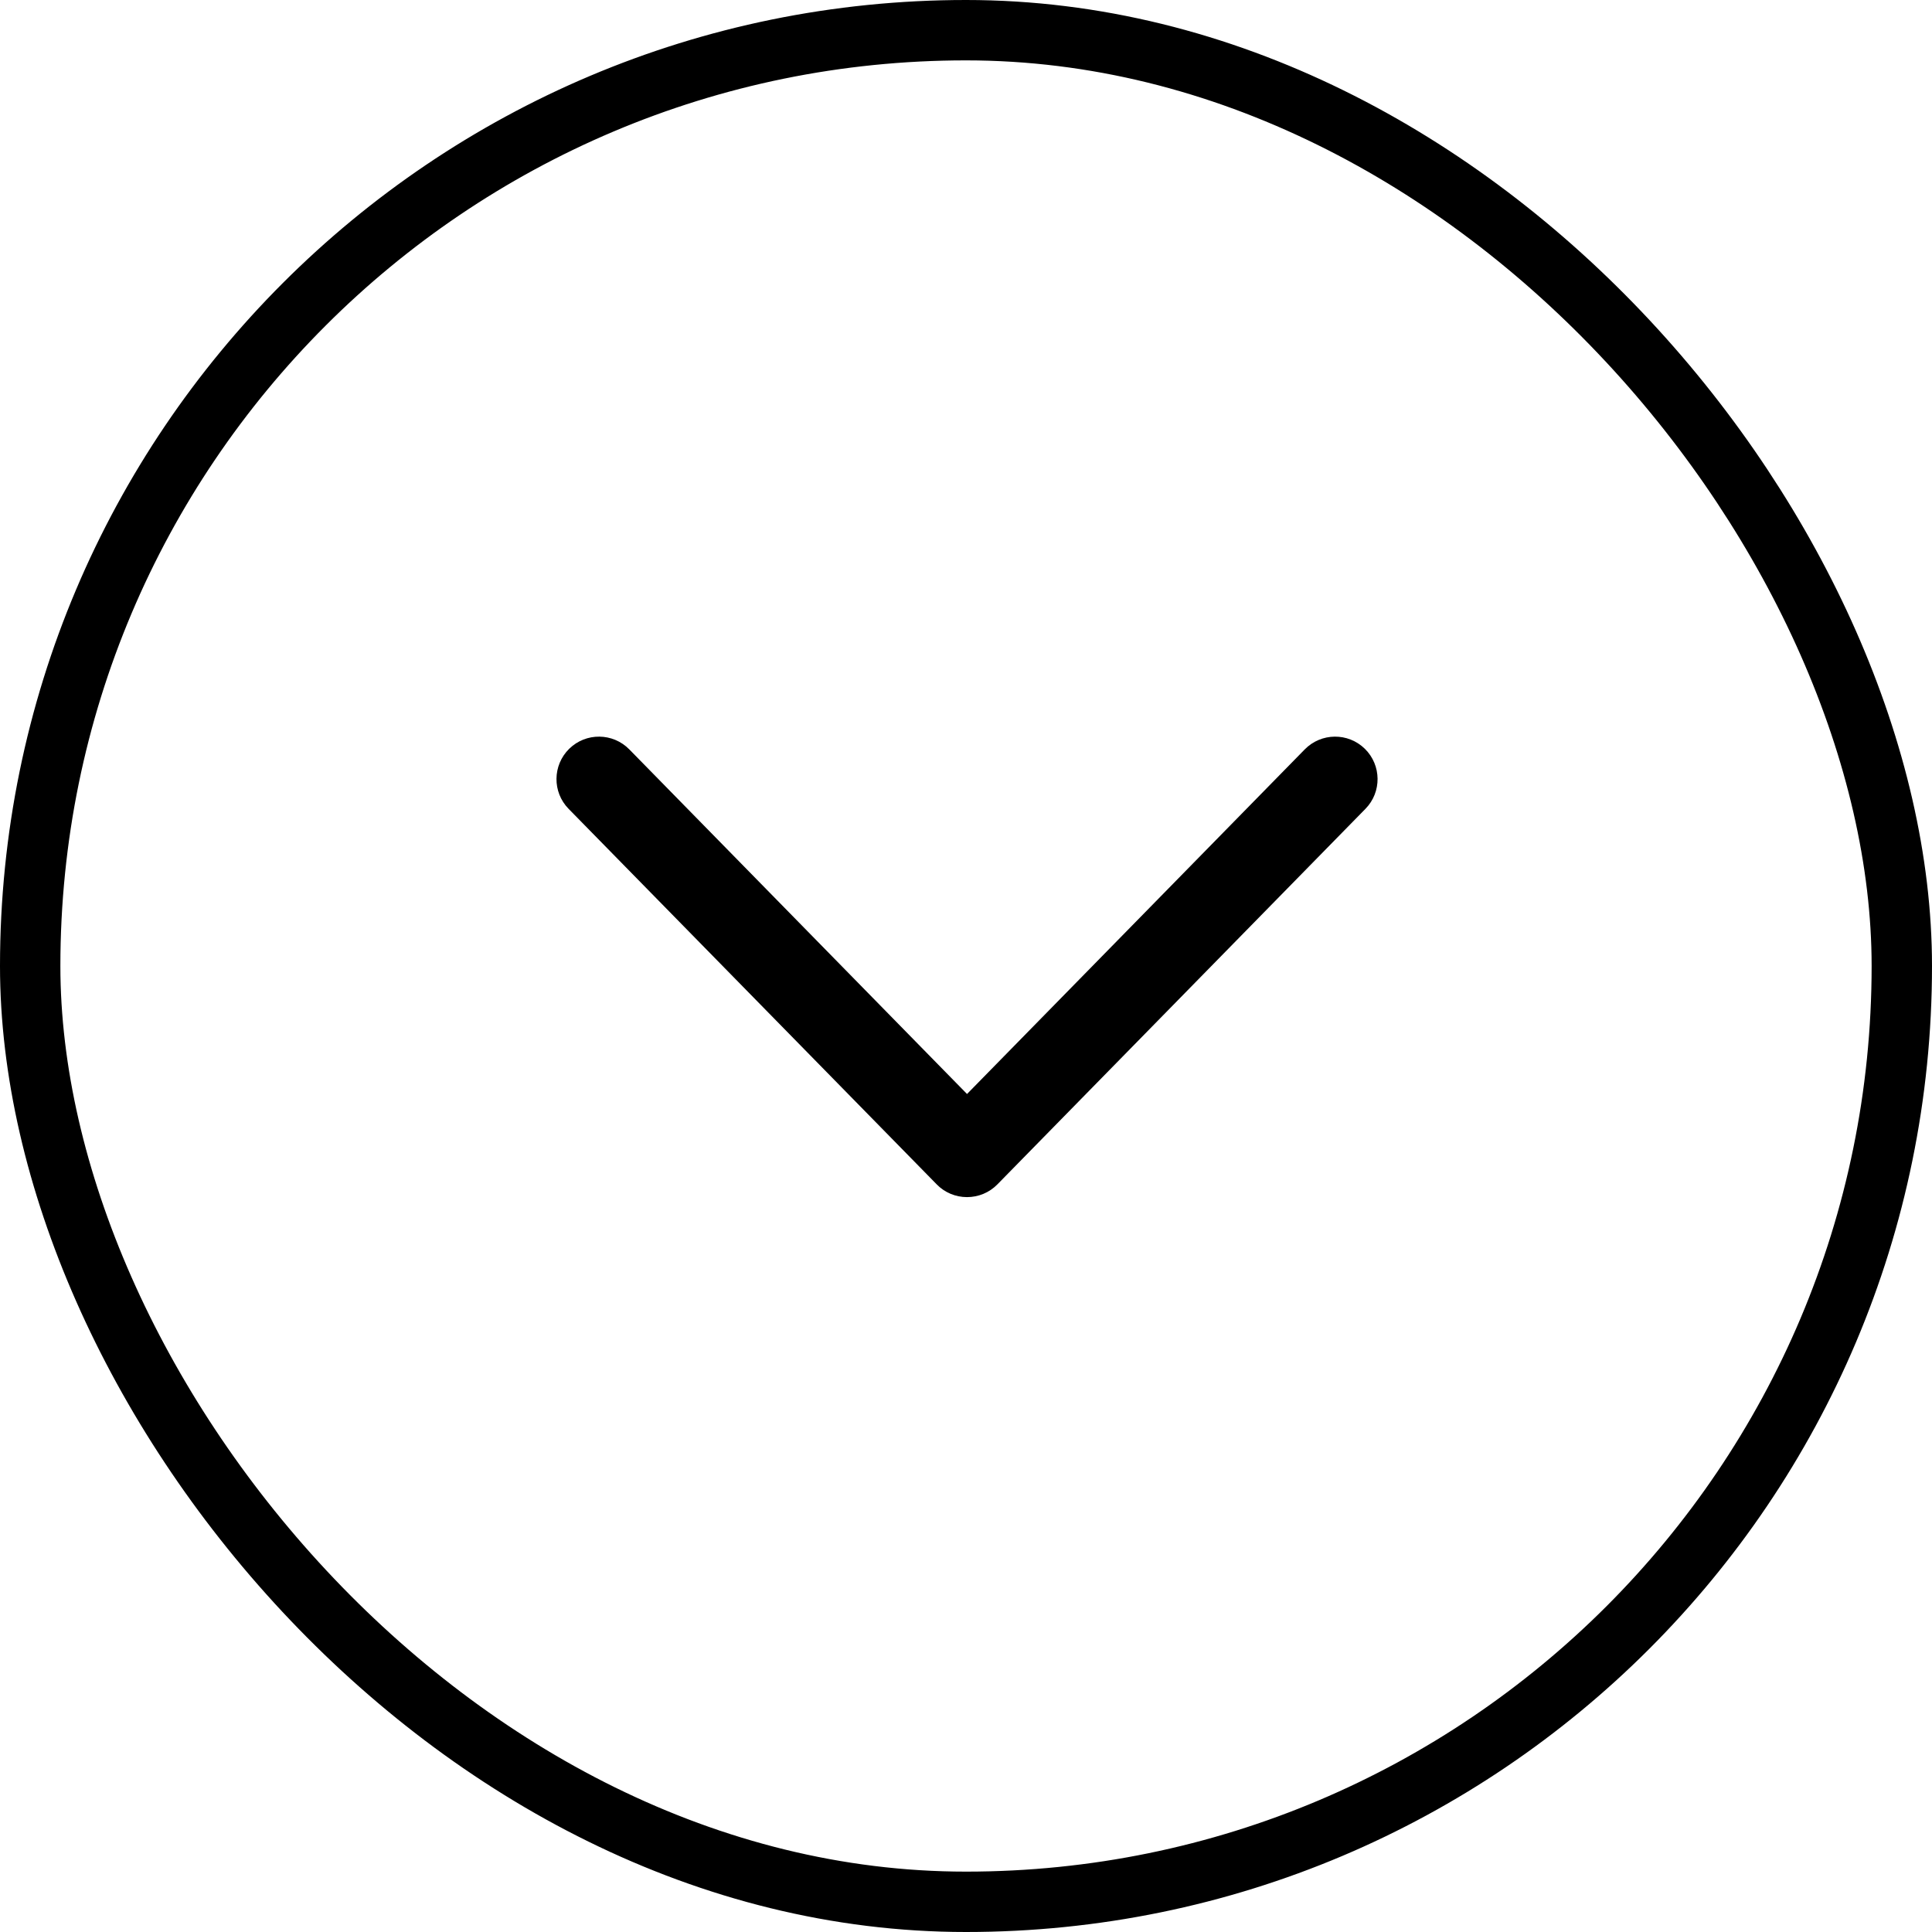
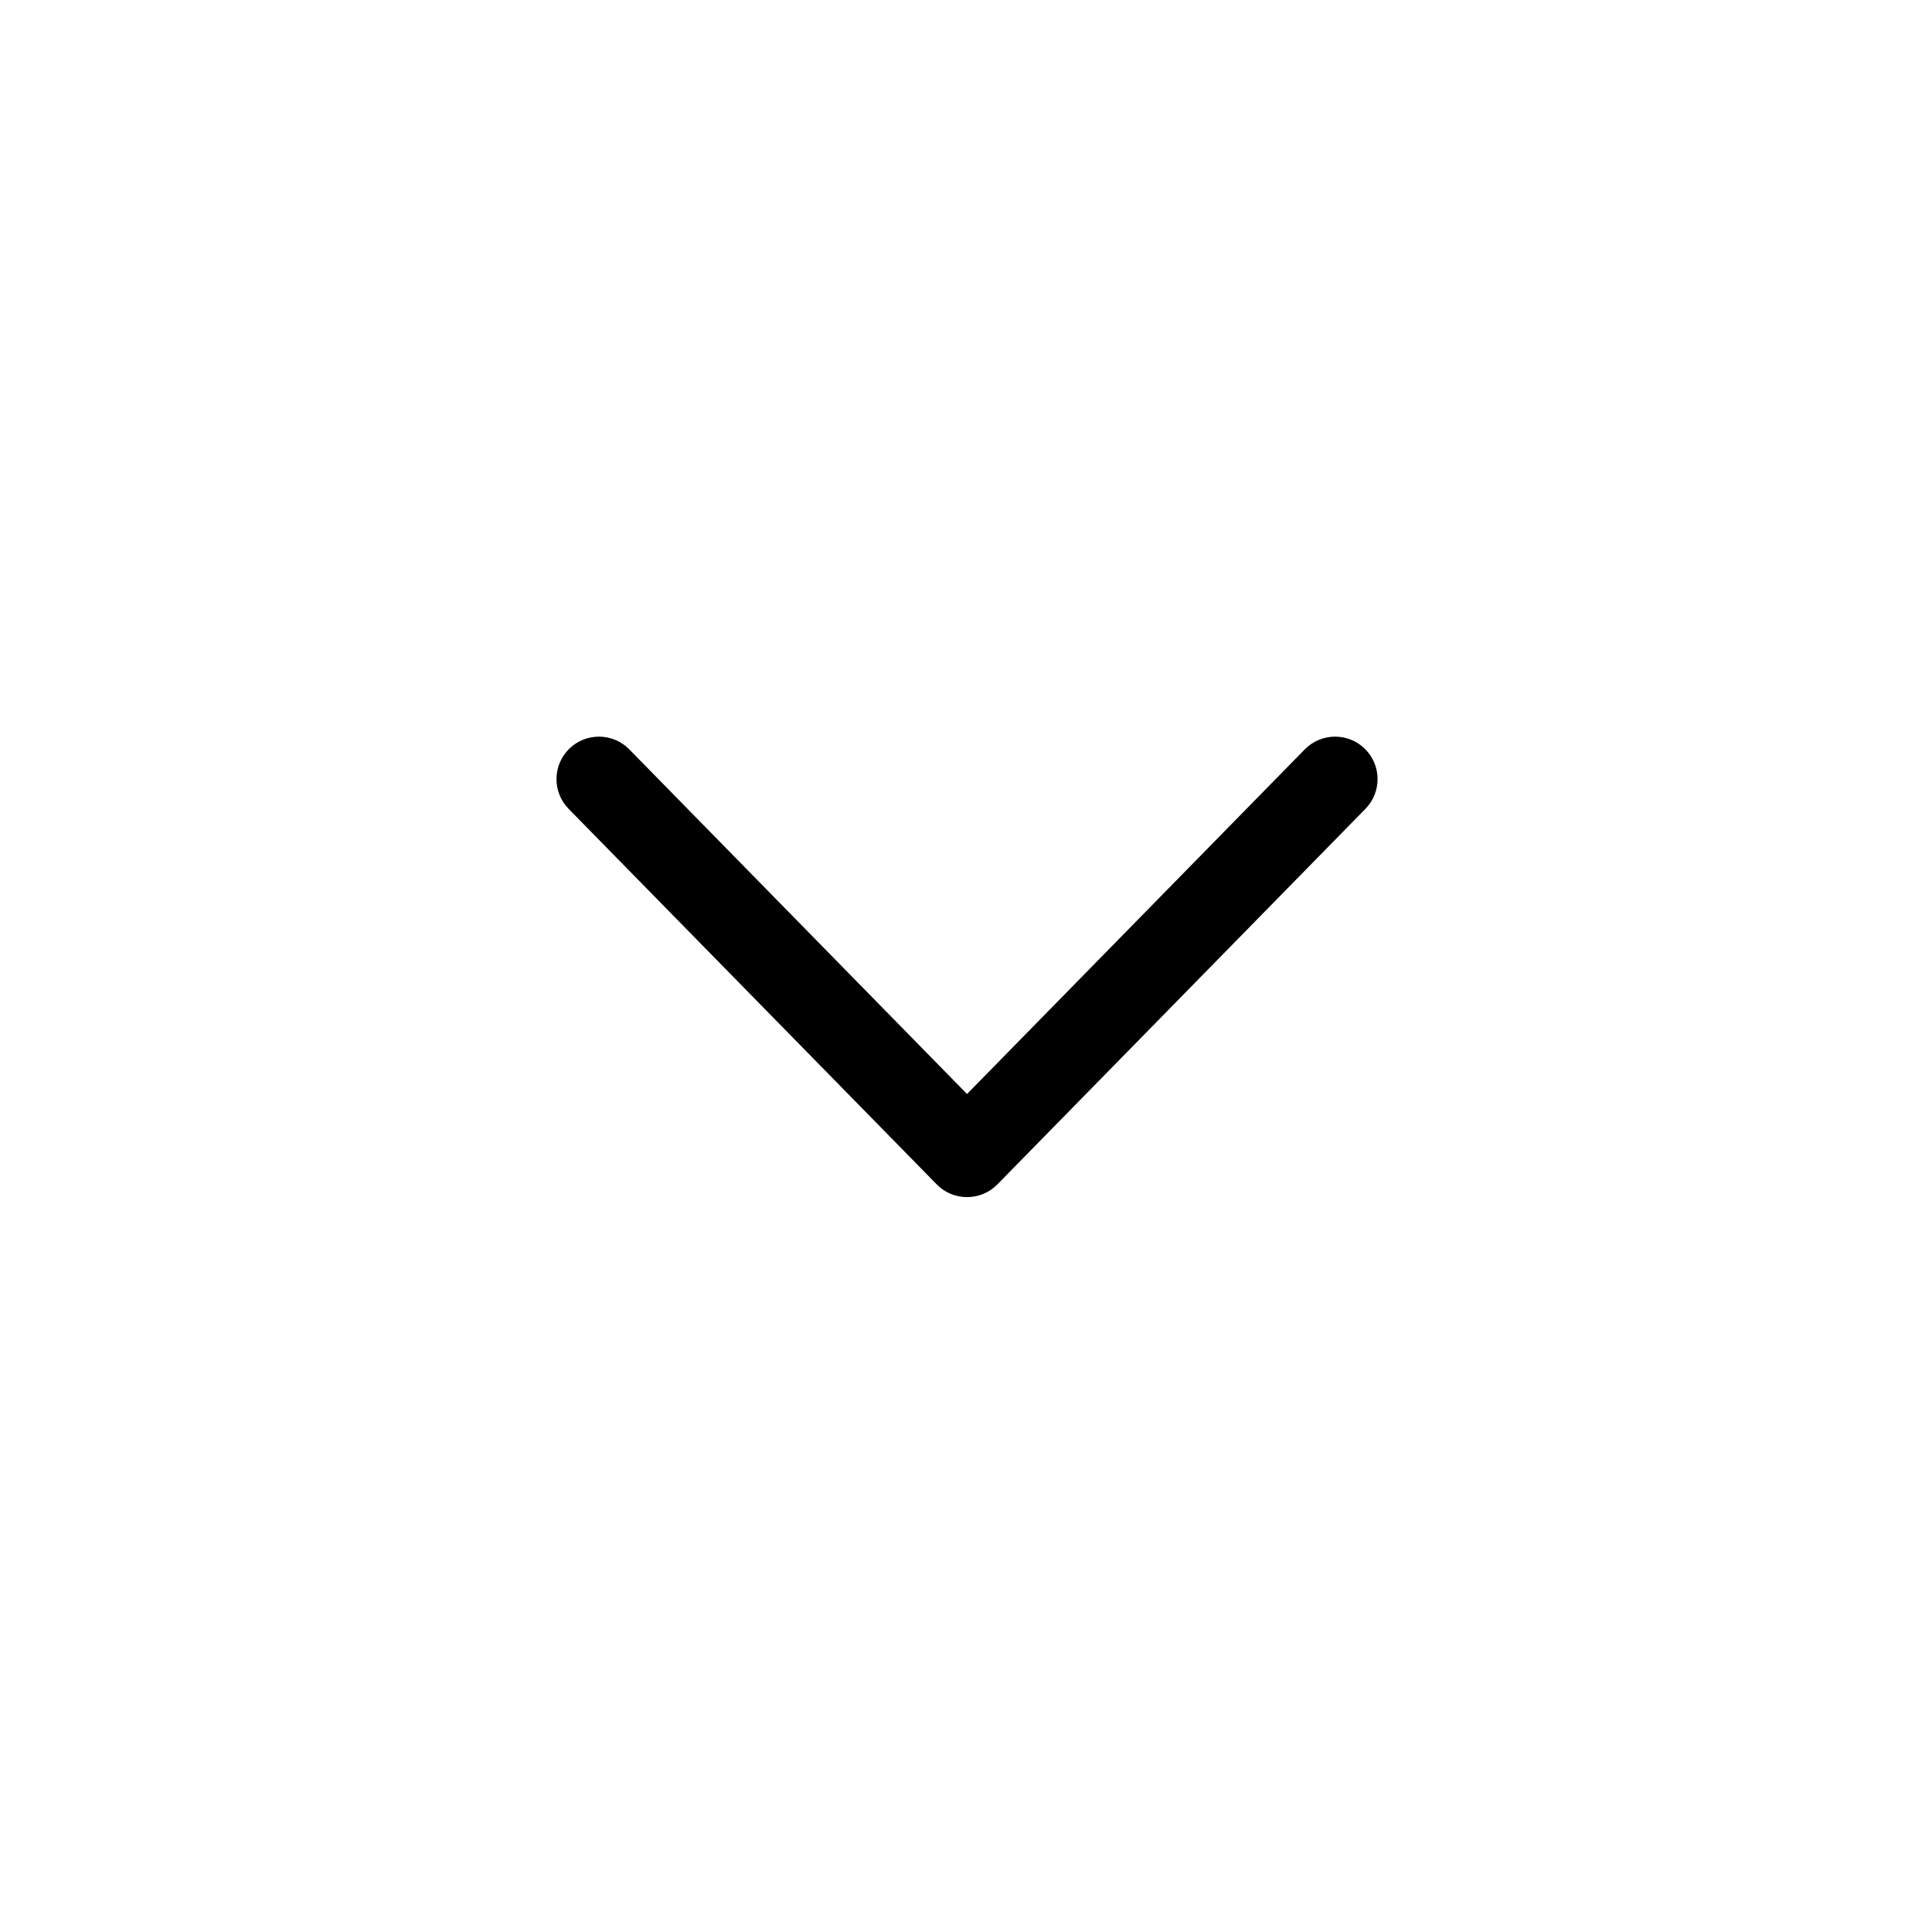
<svg xmlns="http://www.w3.org/2000/svg" width="32" height="32" viewBox="0 0 32 32" fill="none">
-   <rect x="0.5" y="0.5" width="31" height="31" rx="15.5" stroke="#0B5818" style="stroke:#0B5818;stroke:color(display-p3 0.043 0.343 0.093);stroke-opacity:1;" />
  <path d="M16.017 19.828C15.828 19.828 15.647 19.753 15.515 19.617L9.418 13.397C9.146 13.12 9.151 12.674 9.428 12.402C9.706 12.13 10.151 12.135 10.423 12.412L16.017 18.12L21.611 12.412C21.883 12.135 22.328 12.13 22.606 12.402C22.883 12.674 22.888 13.12 22.616 13.397L16.52 19.617C16.387 19.753 16.206 19.828 16.017 19.828Z" fill="#0B5818" style="fill:#0B5818;fill:color(display-p3 0.043 0.343 0.093);fill-opacity:1;" />
</svg>